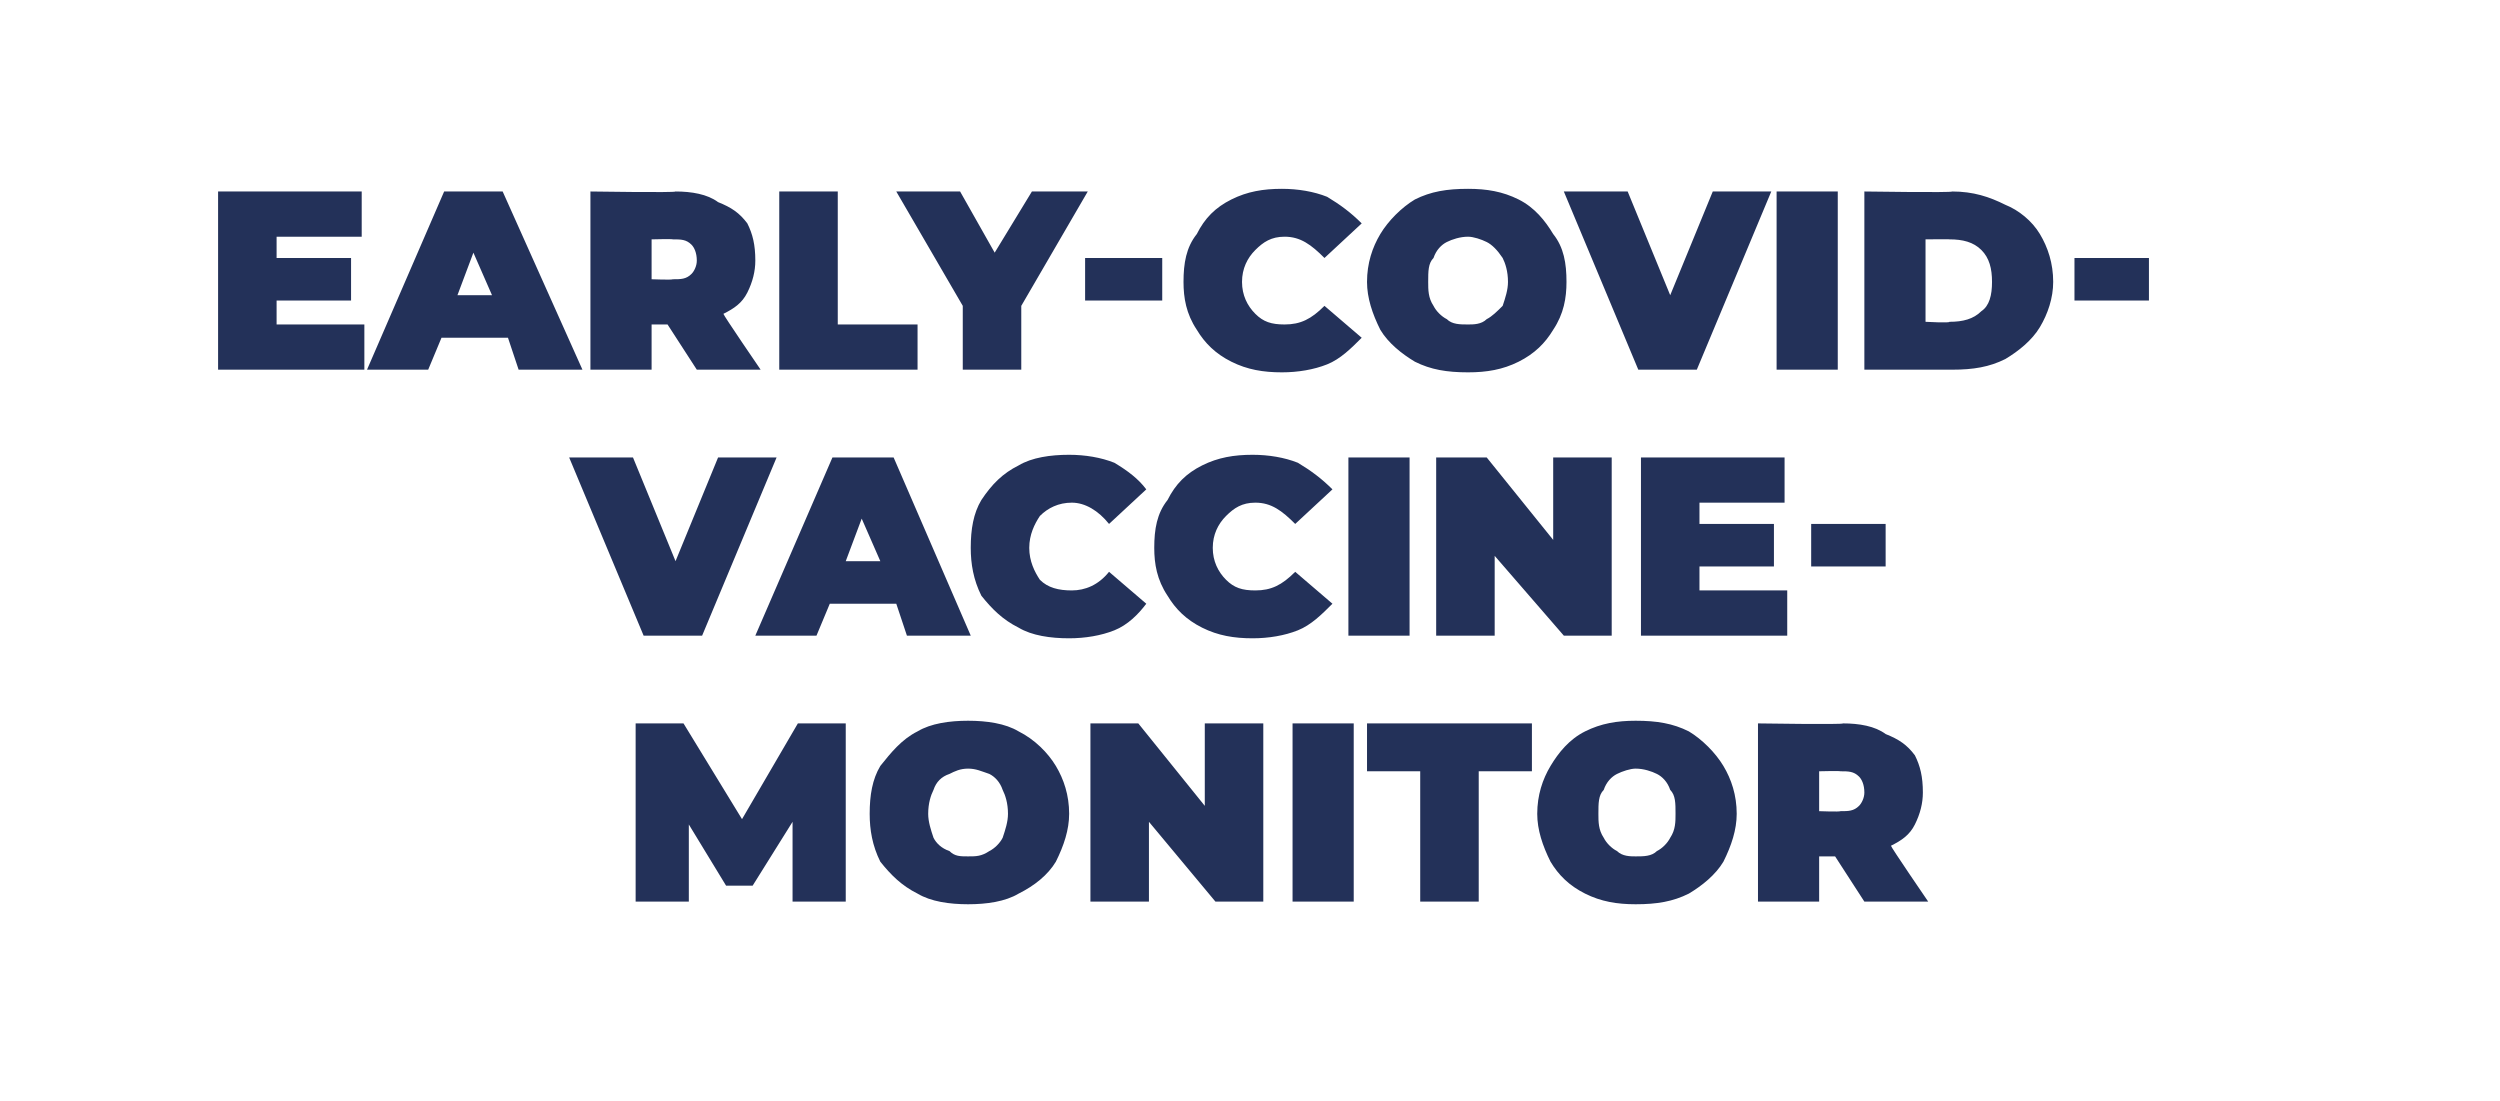
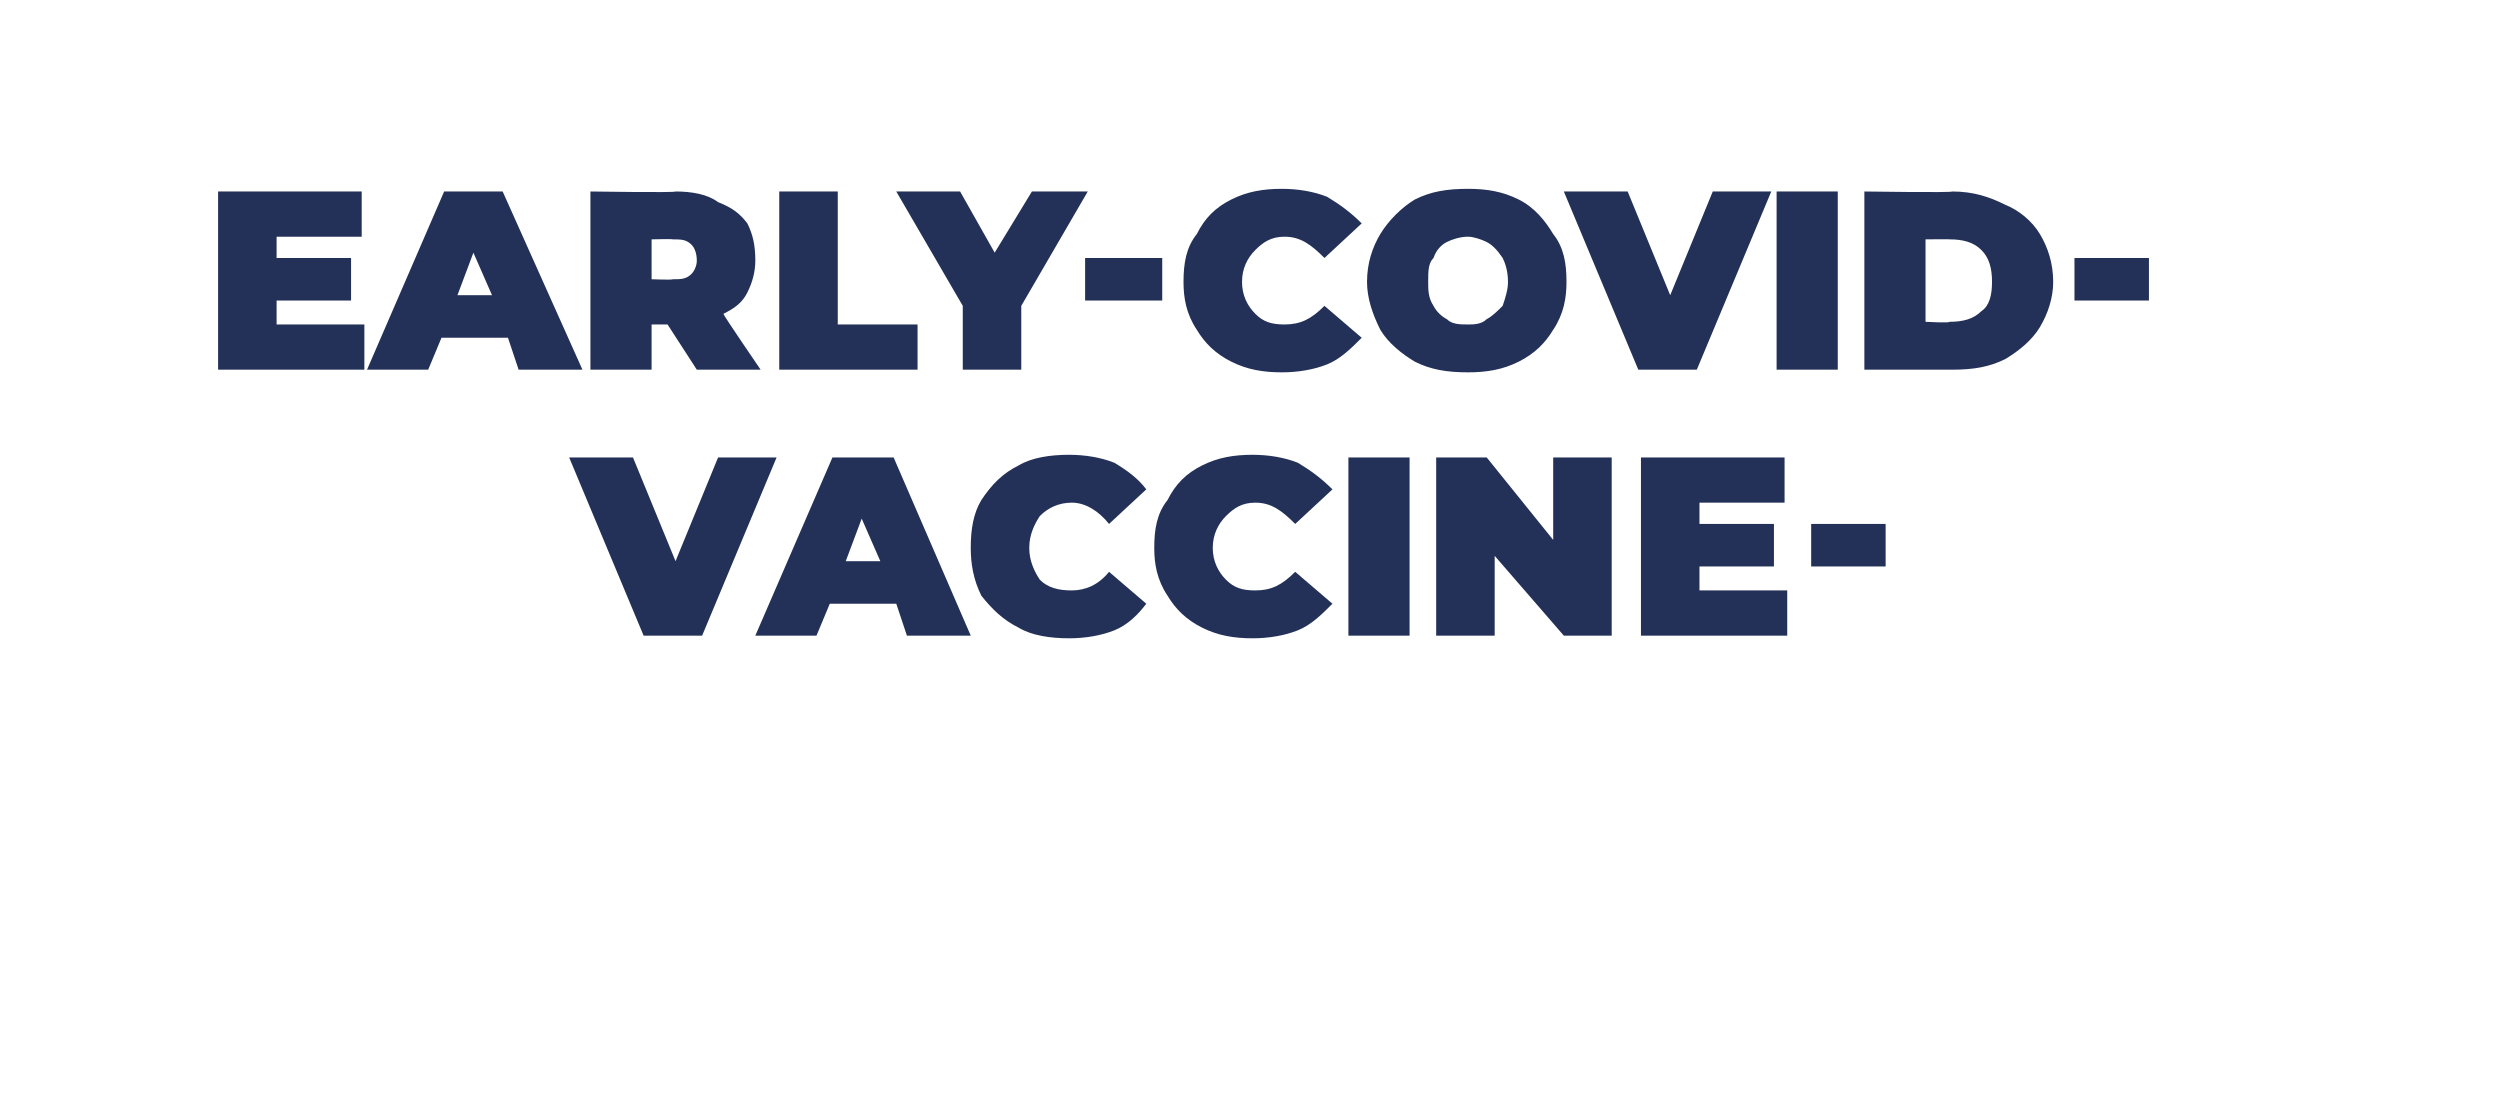
<svg xmlns="http://www.w3.org/2000/svg" version="1.1" width="94px" height="41.4px" viewBox="0 0 94 41.4">
  <desc>Early-Covid- Vaccine- Monitor</desc>
  <defs />
  <g id="Polygon78366">
-     <path d="M 29.8 33.9 L 29.8 30.9 L 28.3 33.3 L 27.3 33.3 L 25.9 31 L 25.9 33.9 L 23.9 33.9 L 23.9 27.2 L 25.7 27.2 L 27.9 30.8 L 30 27.2 L 31.8 27.2 L 31.8 33.9 L 29.8 33.9 Z M 36.4 34 C 35.7 34 35 33.9 34.5 33.6 C 33.9 33.3 33.5 32.9 33.1 32.4 C 32.8 31.8 32.7 31.2 32.7 30.6 C 32.7 29.9 32.8 29.3 33.1 28.8 C 33.5 28.3 33.9 27.8 34.5 27.5 C 35 27.2 35.7 27.1 36.4 27.1 C 37.1 27.1 37.8 27.2 38.3 27.5 C 38.9 27.8 39.4 28.3 39.7 28.8 C 40 29.3 40.2 29.9 40.2 30.6 C 40.2 31.2 40 31.8 39.7 32.4 C 39.4 32.9 38.9 33.3 38.3 33.6 C 37.8 33.9 37.1 34 36.4 34 C 36.4 34 36.4 34 36.4 34 Z M 36.4 32.2 C 36.7 32.2 36.9 32.2 37.2 32 C 37.4 31.9 37.6 31.7 37.7 31.5 C 37.8 31.2 37.9 30.9 37.9 30.6 C 37.9 30.2 37.8 29.9 37.7 29.7 C 37.6 29.4 37.4 29.2 37.2 29.1 C 36.9 29 36.7 28.9 36.4 28.9 C 36.1 28.9 35.9 29 35.7 29.1 C 35.4 29.2 35.2 29.4 35.1 29.7 C 35 29.9 34.9 30.2 34.9 30.6 C 34.9 30.9 35 31.2 35.1 31.5 C 35.2 31.7 35.4 31.9 35.7 32 C 35.9 32.2 36.1 32.2 36.4 32.2 C 36.4 32.2 36.4 32.2 36.4 32.2 Z M 47.5 27.2 L 47.5 33.9 L 45.7 33.9 L 43.2 30.9 L 43.2 33.9 L 41 33.9 L 41 27.2 L 42.8 27.2 L 45.3 30.3 L 45.3 27.2 L 47.5 27.2 Z M 48.6 27.2 L 50.9 27.2 L 50.9 33.9 L 48.6 33.9 L 48.6 27.2 Z M 53.4 29 L 51.4 29 L 51.4 27.2 L 57.6 27.2 L 57.6 29 L 55.6 29 L 55.6 33.9 L 53.4 33.9 L 53.4 29 Z M 61.5 34 C 60.8 34 60.2 33.9 59.6 33.6 C 59 33.3 58.6 32.9 58.3 32.4 C 58 31.8 57.8 31.2 57.8 30.6 C 57.8 29.9 58 29.3 58.3 28.8 C 58.6 28.3 59 27.8 59.6 27.5 C 60.2 27.2 60.8 27.1 61.5 27.1 C 62.3 27.1 62.9 27.2 63.5 27.5 C 64 27.8 64.5 28.3 64.8 28.8 C 65.1 29.3 65.3 29.9 65.3 30.6 C 65.3 31.2 65.1 31.8 64.8 32.4 C 64.5 32.9 64 33.3 63.5 33.6 C 62.9 33.9 62.3 34 61.5 34 C 61.5 34 61.5 34 61.5 34 Z M 61.5 32.2 C 61.8 32.2 62.1 32.2 62.3 32 C 62.5 31.9 62.7 31.7 62.8 31.5 C 63 31.2 63 30.9 63 30.6 C 63 30.2 63 29.9 62.8 29.7 C 62.7 29.4 62.5 29.2 62.3 29.1 C 62.1 29 61.8 28.9 61.5 28.9 C 61.3 28.9 61 29 60.8 29.1 C 60.6 29.2 60.4 29.4 60.3 29.7 C 60.1 29.9 60.1 30.2 60.1 30.6 C 60.1 30.9 60.1 31.2 60.3 31.5 C 60.4 31.7 60.6 31.9 60.8 32 C 61 32.2 61.3 32.2 61.5 32.2 C 61.5 32.2 61.5 32.2 61.5 32.2 Z M 69 32.2 L 68.4 32.2 L 68.4 33.9 L 66.1 33.9 L 66.1 27.2 C 66.1 27.2 69.31 27.25 69.3 27.2 C 69.9 27.2 70.5 27.3 70.9 27.6 C 71.4 27.8 71.7 28 72 28.4 C 72.2 28.8 72.3 29.2 72.3 29.8 C 72.3 30.2 72.2 30.6 72 31 C 71.8 31.4 71.5 31.6 71.1 31.8 C 71.09 31.84 72.5 33.9 72.5 33.9 L 70.1 33.9 L 69 32.2 Z M 70.1 29.8 C 70.1 29.5 70 29.3 69.9 29.2 C 69.7 29 69.5 29 69.2 29 C 69.17 28.98 68.4 29 68.4 29 L 68.4 30.5 C 68.4 30.5 69.17 30.53 69.2 30.5 C 69.5 30.5 69.7 30.5 69.9 30.3 C 70 30.2 70.1 30 70.1 29.8 C 70.1 29.8 70.1 29.8 70.1 29.8 Z " stroke="none" fill="#233159" />
-   </g>
+     </g>
  <g id="Polygon78365">
    <path d="M 29.2 17.2 L 26.4 23.9 L 24.2 23.9 L 21.4 17.2 L 23.8 17.2 L 25.4 21.1 L 27 17.2 L 29.2 17.2 Z M 33.7 22.7 L 31.2 22.7 L 30.7 23.9 L 28.4 23.9 L 31.3 17.2 L 33.6 17.2 L 36.5 23.9 L 34.1 23.9 L 33.7 22.7 Z M 33.1 21.1 L 32.4 19.5 L 31.8 21.1 L 33.1 21.1 Z M 40.2 24 C 39.5 24 38.8 23.9 38.3 23.6 C 37.7 23.3 37.3 22.9 36.9 22.4 C 36.6 21.8 36.5 21.2 36.5 20.6 C 36.5 19.9 36.6 19.3 36.9 18.8 C 37.3 18.2 37.7 17.8 38.3 17.5 C 38.8 17.2 39.5 17.1 40.2 17.1 C 40.8 17.1 41.4 17.2 41.9 17.4 C 42.4 17.7 42.8 18 43.1 18.4 C 43.1 18.4 41.7 19.7 41.7 19.7 C 41.3 19.2 40.8 18.9 40.3 18.9 C 39.8 18.9 39.4 19.1 39.1 19.4 C 38.9 19.7 38.7 20.1 38.7 20.6 C 38.7 21.1 38.9 21.5 39.1 21.8 C 39.4 22.1 39.8 22.2 40.3 22.2 C 40.8 22.2 41.3 22 41.7 21.5 C 41.7 21.5 43.1 22.7 43.1 22.7 C 42.8 23.1 42.4 23.5 41.9 23.7 C 41.4 23.9 40.8 24 40.2 24 C 40.2 24 40.2 24 40.2 24 Z M 47.1 24 C 46.4 24 45.8 23.9 45.2 23.6 C 44.6 23.3 44.2 22.9 43.9 22.4 C 43.5 21.8 43.4 21.2 43.4 20.6 C 43.4 19.9 43.5 19.3 43.9 18.8 C 44.2 18.2 44.6 17.8 45.2 17.5 C 45.8 17.2 46.4 17.1 47.1 17.1 C 47.7 17.1 48.3 17.2 48.8 17.4 C 49.3 17.7 49.7 18 50.1 18.4 C 50.1 18.4 48.7 19.7 48.7 19.7 C 48.2 19.2 47.8 18.9 47.2 18.9 C 46.7 18.9 46.4 19.1 46.1 19.4 C 45.8 19.7 45.6 20.1 45.6 20.6 C 45.6 21.1 45.8 21.5 46.1 21.8 C 46.4 22.1 46.7 22.2 47.2 22.2 C 47.8 22.2 48.2 22 48.7 21.5 C 48.7 21.5 50.1 22.7 50.1 22.7 C 49.7 23.1 49.3 23.5 48.8 23.7 C 48.3 23.9 47.7 24 47.1 24 C 47.1 24 47.1 24 47.1 24 Z M 50.7 17.2 L 53 17.2 L 53 23.9 L 50.7 23.9 L 50.7 17.2 Z M 60.6 17.2 L 60.6 23.9 L 58.8 23.9 L 56.2 20.9 L 56.2 23.9 L 54 23.9 L 54 17.2 L 55.9 17.2 L 58.4 20.3 L 58.4 17.2 L 60.6 17.2 Z M 67.2 22.2 L 67.2 23.9 L 61.7 23.9 L 61.7 17.2 L 67.1 17.2 L 67.1 18.9 L 63.9 18.9 L 63.9 19.7 L 66.7 19.7 L 66.7 21.3 L 63.9 21.3 L 63.9 22.2 L 67.2 22.2 Z M 68.1 19.7 L 70.9 19.7 L 70.9 21.3 L 68.1 21.3 L 68.1 19.7 Z " stroke="none" fill="#233159" />
  </g>
  <g id="Polygon78364">
    <path d="M 13.7 12.2 L 13.7 13.9 L 8.2 13.9 L 8.2 7.2 L 13.6 7.2 L 13.6 8.9 L 10.4 8.9 L 10.4 9.7 L 13.2 9.7 L 13.2 11.3 L 10.4 11.3 L 10.4 12.2 L 13.7 12.2 Z M 19.1 12.7 L 16.6 12.7 L 16.1 13.9 L 13.8 13.9 L 16.7 7.2 L 18.9 7.2 L 21.9 13.9 L 19.5 13.9 L 19.1 12.7 Z M 18.5 11.1 L 17.8 9.5 L 17.2 11.1 L 18.5 11.1 Z M 25.1 12.2 L 24.5 12.2 L 24.5 13.9 L 22.2 13.9 L 22.2 7.2 C 22.2 7.2 25.42 7.25 25.4 7.2 C 26 7.2 26.6 7.3 27 7.6 C 27.5 7.8 27.8 8 28.1 8.4 C 28.3 8.8 28.4 9.2 28.4 9.8 C 28.4 10.2 28.3 10.6 28.1 11 C 27.9 11.4 27.6 11.6 27.2 11.8 C 27.19 11.84 28.6 13.9 28.6 13.9 L 26.2 13.9 L 25.1 12.2 Z M 26.2 9.8 C 26.2 9.5 26.1 9.3 26 9.2 C 25.8 9 25.6 9 25.3 9 C 25.27 8.98 24.5 9 24.5 9 L 24.5 10.5 C 24.5 10.5 25.27 10.53 25.3 10.5 C 25.6 10.5 25.8 10.5 26 10.3 C 26.1 10.2 26.2 10 26.2 9.8 C 26.2 9.8 26.2 9.8 26.2 9.8 Z M 29.3 7.2 L 31.5 7.2 L 31.5 12.2 L 34.5 12.2 L 34.5 13.9 L 29.3 13.9 L 29.3 7.2 Z M 38.4 11.5 L 38.4 13.9 L 36.2 13.9 L 36.2 11.5 L 33.7 7.2 L 36.1 7.2 L 37.4 9.5 L 38.8 7.2 L 40.9 7.2 L 38.4 11.5 Z M 40.8 9.7 L 43.7 9.7 L 43.7 11.3 L 40.8 11.3 L 40.8 9.7 Z M 48.2 14 C 47.5 14 46.9 13.9 46.3 13.6 C 45.7 13.3 45.3 12.9 45 12.4 C 44.6 11.8 44.5 11.2 44.5 10.6 C 44.5 9.9 44.6 9.3 45 8.8 C 45.3 8.2 45.7 7.8 46.3 7.5 C 46.9 7.2 47.5 7.1 48.2 7.1 C 48.8 7.1 49.4 7.2 49.9 7.4 C 50.4 7.7 50.8 8 51.2 8.4 C 51.2 8.4 49.8 9.7 49.8 9.7 C 49.3 9.2 48.9 8.9 48.3 8.9 C 47.8 8.9 47.5 9.1 47.2 9.4 C 46.9 9.7 46.7 10.1 46.7 10.6 C 46.7 11.1 46.9 11.5 47.2 11.8 C 47.5 12.1 47.8 12.2 48.3 12.2 C 48.9 12.2 49.3 12 49.8 11.5 C 49.8 11.5 51.2 12.7 51.2 12.7 C 50.8 13.1 50.4 13.5 49.9 13.7 C 49.4 13.9 48.8 14 48.2 14 C 48.2 14 48.2 14 48.2 14 Z M 55.2 14 C 54.4 14 53.8 13.9 53.2 13.6 C 52.7 13.3 52.2 12.9 51.9 12.4 C 51.6 11.8 51.4 11.2 51.4 10.6 C 51.4 9.9 51.6 9.3 51.9 8.8 C 52.2 8.3 52.7 7.8 53.2 7.5 C 53.8 7.2 54.4 7.1 55.2 7.1 C 55.9 7.1 56.5 7.2 57.1 7.5 C 57.7 7.8 58.1 8.3 58.4 8.8 C 58.8 9.3 58.9 9.9 58.9 10.6 C 58.9 11.2 58.8 11.8 58.4 12.4 C 58.1 12.9 57.7 13.3 57.1 13.6 C 56.5 13.9 55.9 14 55.2 14 C 55.2 14 55.2 14 55.2 14 Z M 55.2 12.2 C 55.4 12.2 55.7 12.2 55.9 12 C 56.1 11.9 56.3 11.7 56.5 11.5 C 56.6 11.2 56.7 10.9 56.7 10.6 C 56.7 10.2 56.6 9.9 56.5 9.7 C 56.3 9.4 56.1 9.2 55.9 9.1 C 55.7 9 55.4 8.9 55.2 8.9 C 54.9 8.9 54.6 9 54.4 9.1 C 54.2 9.2 54 9.4 53.9 9.7 C 53.7 9.9 53.7 10.2 53.7 10.6 C 53.7 10.9 53.7 11.2 53.9 11.5 C 54 11.7 54.2 11.9 54.4 12 C 54.6 12.2 54.9 12.2 55.2 12.2 C 55.2 12.2 55.2 12.2 55.2 12.2 Z M 66.6 7.2 L 63.8 13.9 L 61.6 13.9 L 58.8 7.2 L 61.2 7.2 L 62.8 11.1 L 64.4 7.2 L 66.6 7.2 Z M 66.8 7.2 L 69.1 7.2 L 69.1 13.9 L 66.8 13.9 L 66.8 7.2 Z M 70.1 7.2 C 70.1 7.2 73.42 7.25 73.4 7.2 C 74.2 7.2 74.8 7.4 75.4 7.7 C 75.9 7.9 76.4 8.3 76.7 8.8 C 77 9.3 77.2 9.9 77.2 10.6 C 77.2 11.2 77 11.8 76.7 12.3 C 76.4 12.8 75.9 13.2 75.4 13.5 C 74.8 13.8 74.2 13.9 73.4 13.9 C 73.42 13.9 70.1 13.9 70.1 13.9 L 70.1 7.2 Z M 73.3 12.1 C 73.8 12.1 74.2 12 74.5 11.7 C 74.8 11.5 74.9 11.1 74.9 10.6 C 74.9 10.1 74.8 9.7 74.5 9.4 C 74.2 9.1 73.8 9 73.3 9 C 73.32 8.99 72.4 9 72.4 9 L 72.4 12.1 C 72.4 12.1 73.32 12.15 73.3 12.1 Z M 78 9.7 L 80.8 9.7 L 80.8 11.3 L 78 11.3 L 78 9.7 Z " stroke="none" fill="#233159" />
  </g>
</svg>